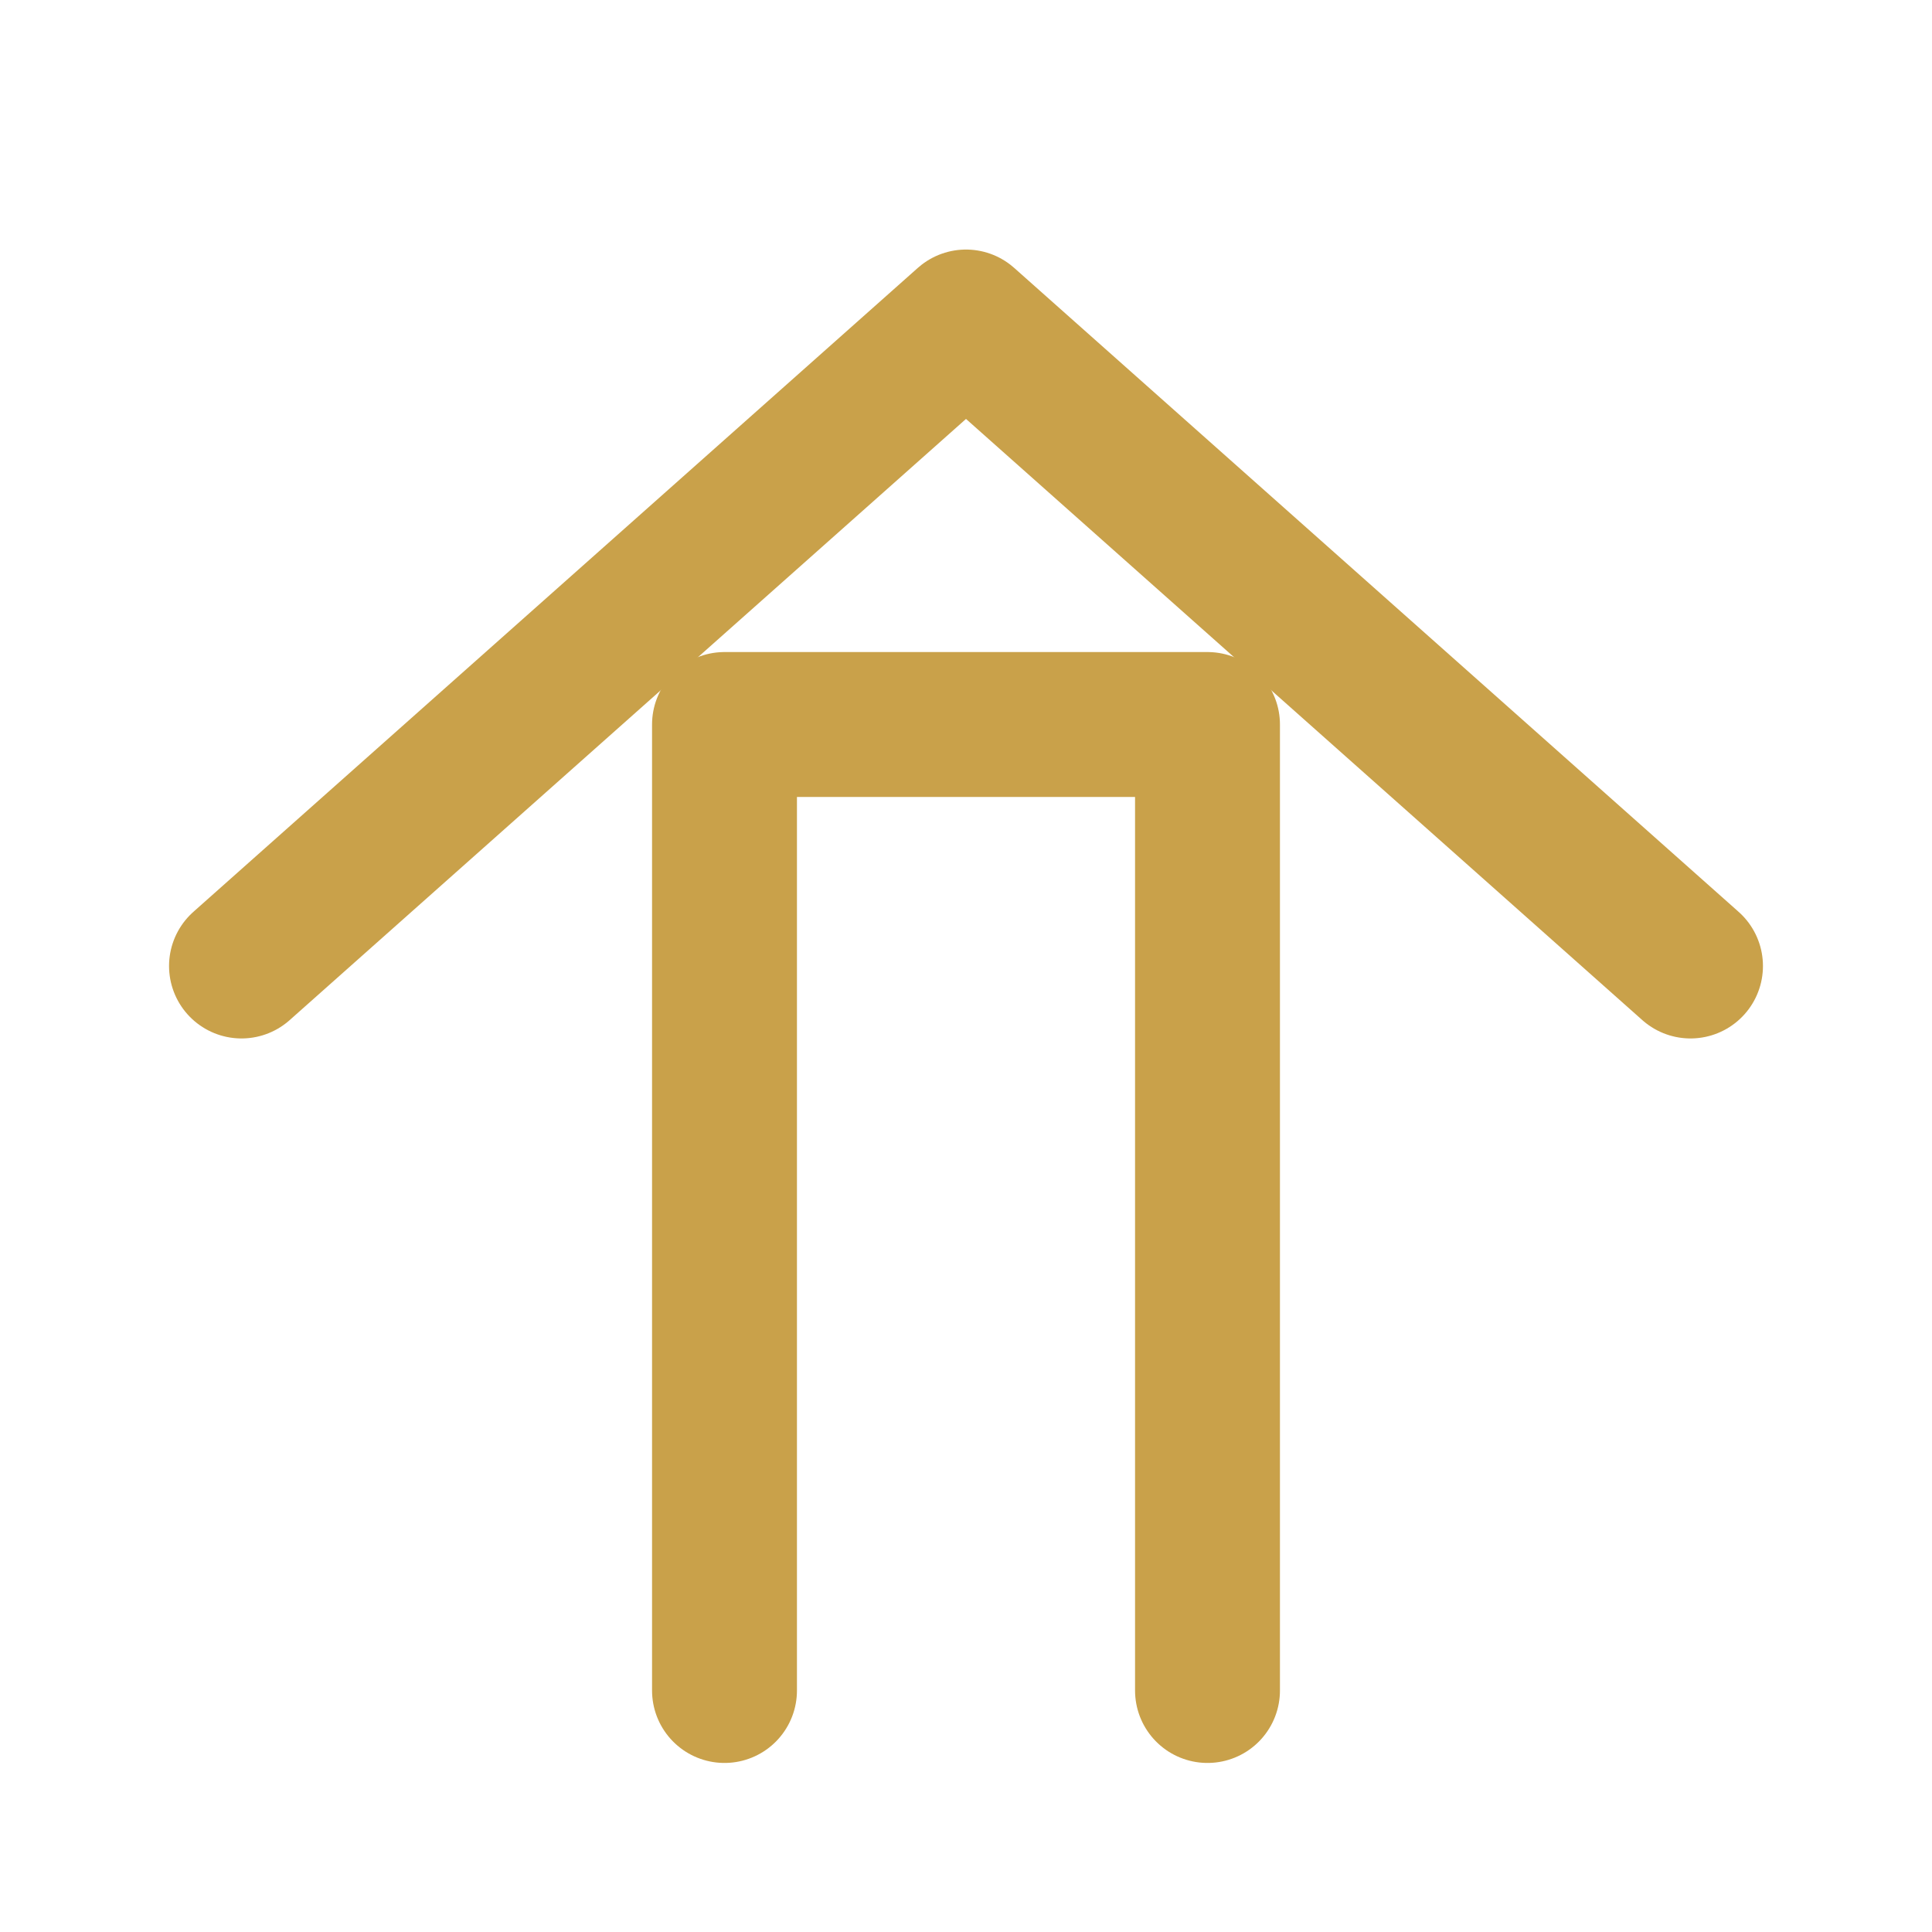
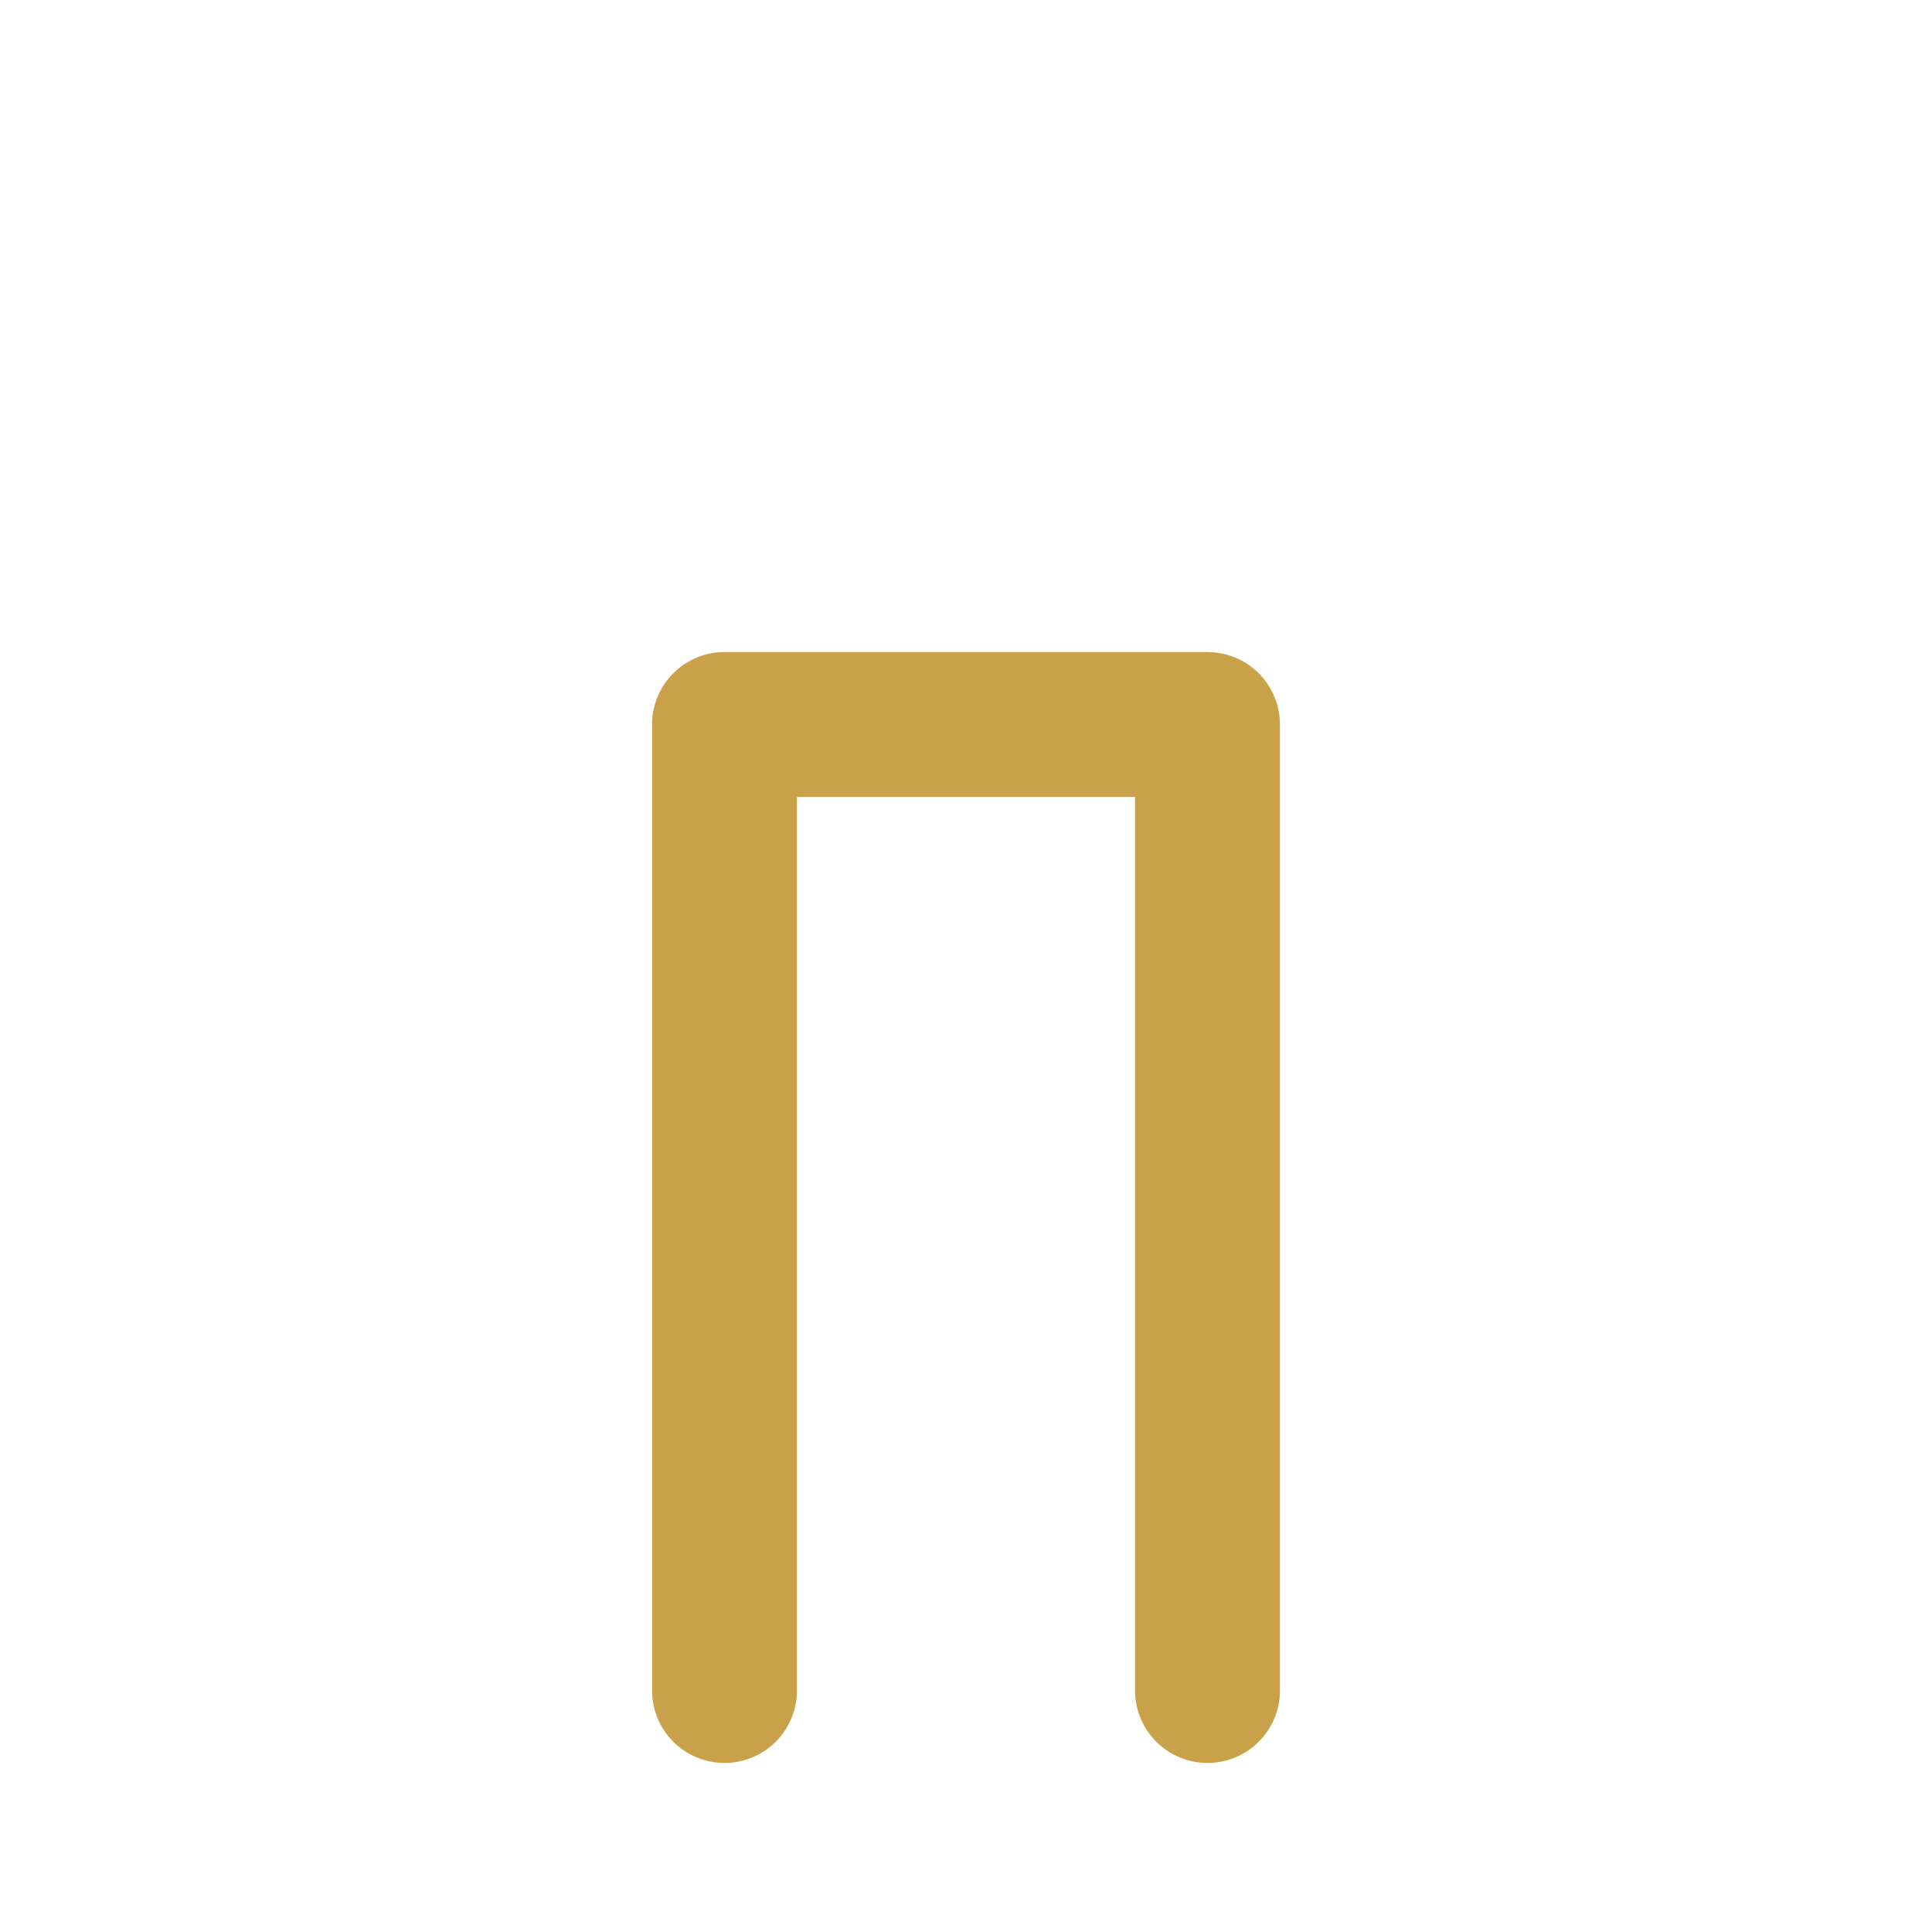
<svg xmlns="http://www.w3.org/2000/svg" width="24" height="24" viewBox="0 0 24 24" fill="none" stroke="#c9a14a" stroke-width="1.8" stroke-linecap="round" stroke-linejoin="round">
-   <path d="M3 12l9-8 9 8" />
  <path d="M9 21V9h6v12" />
</svg>